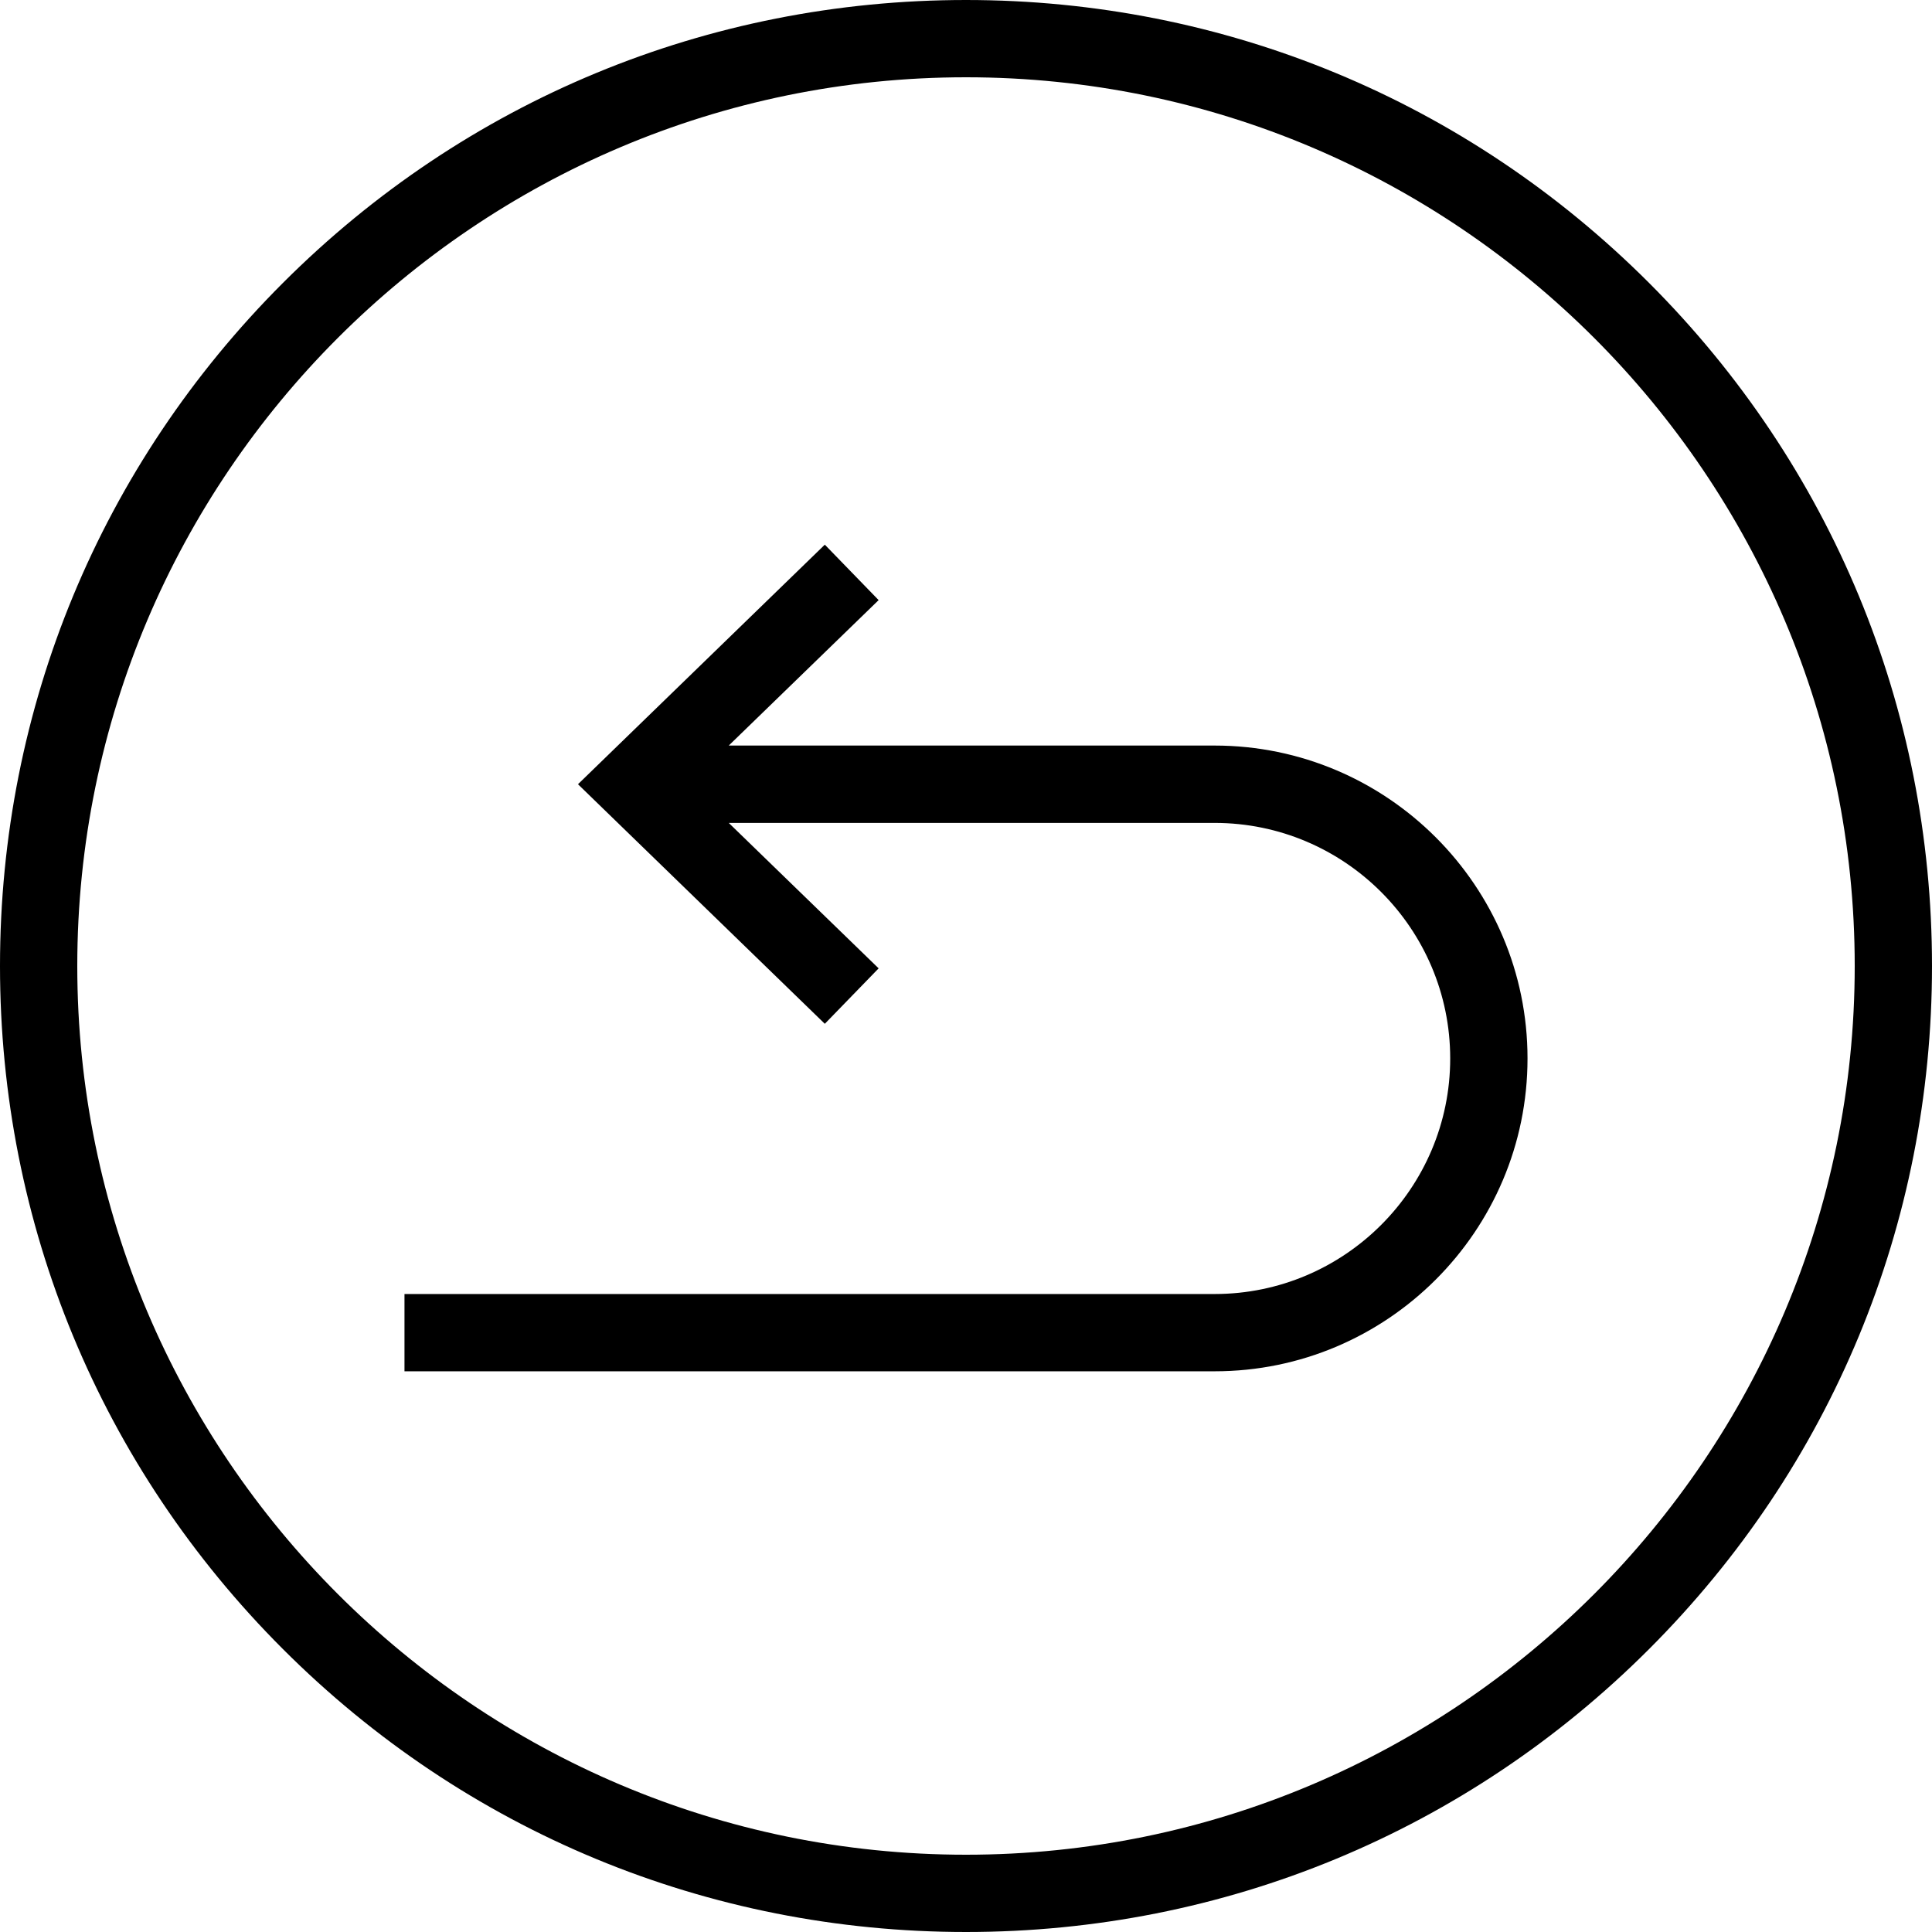
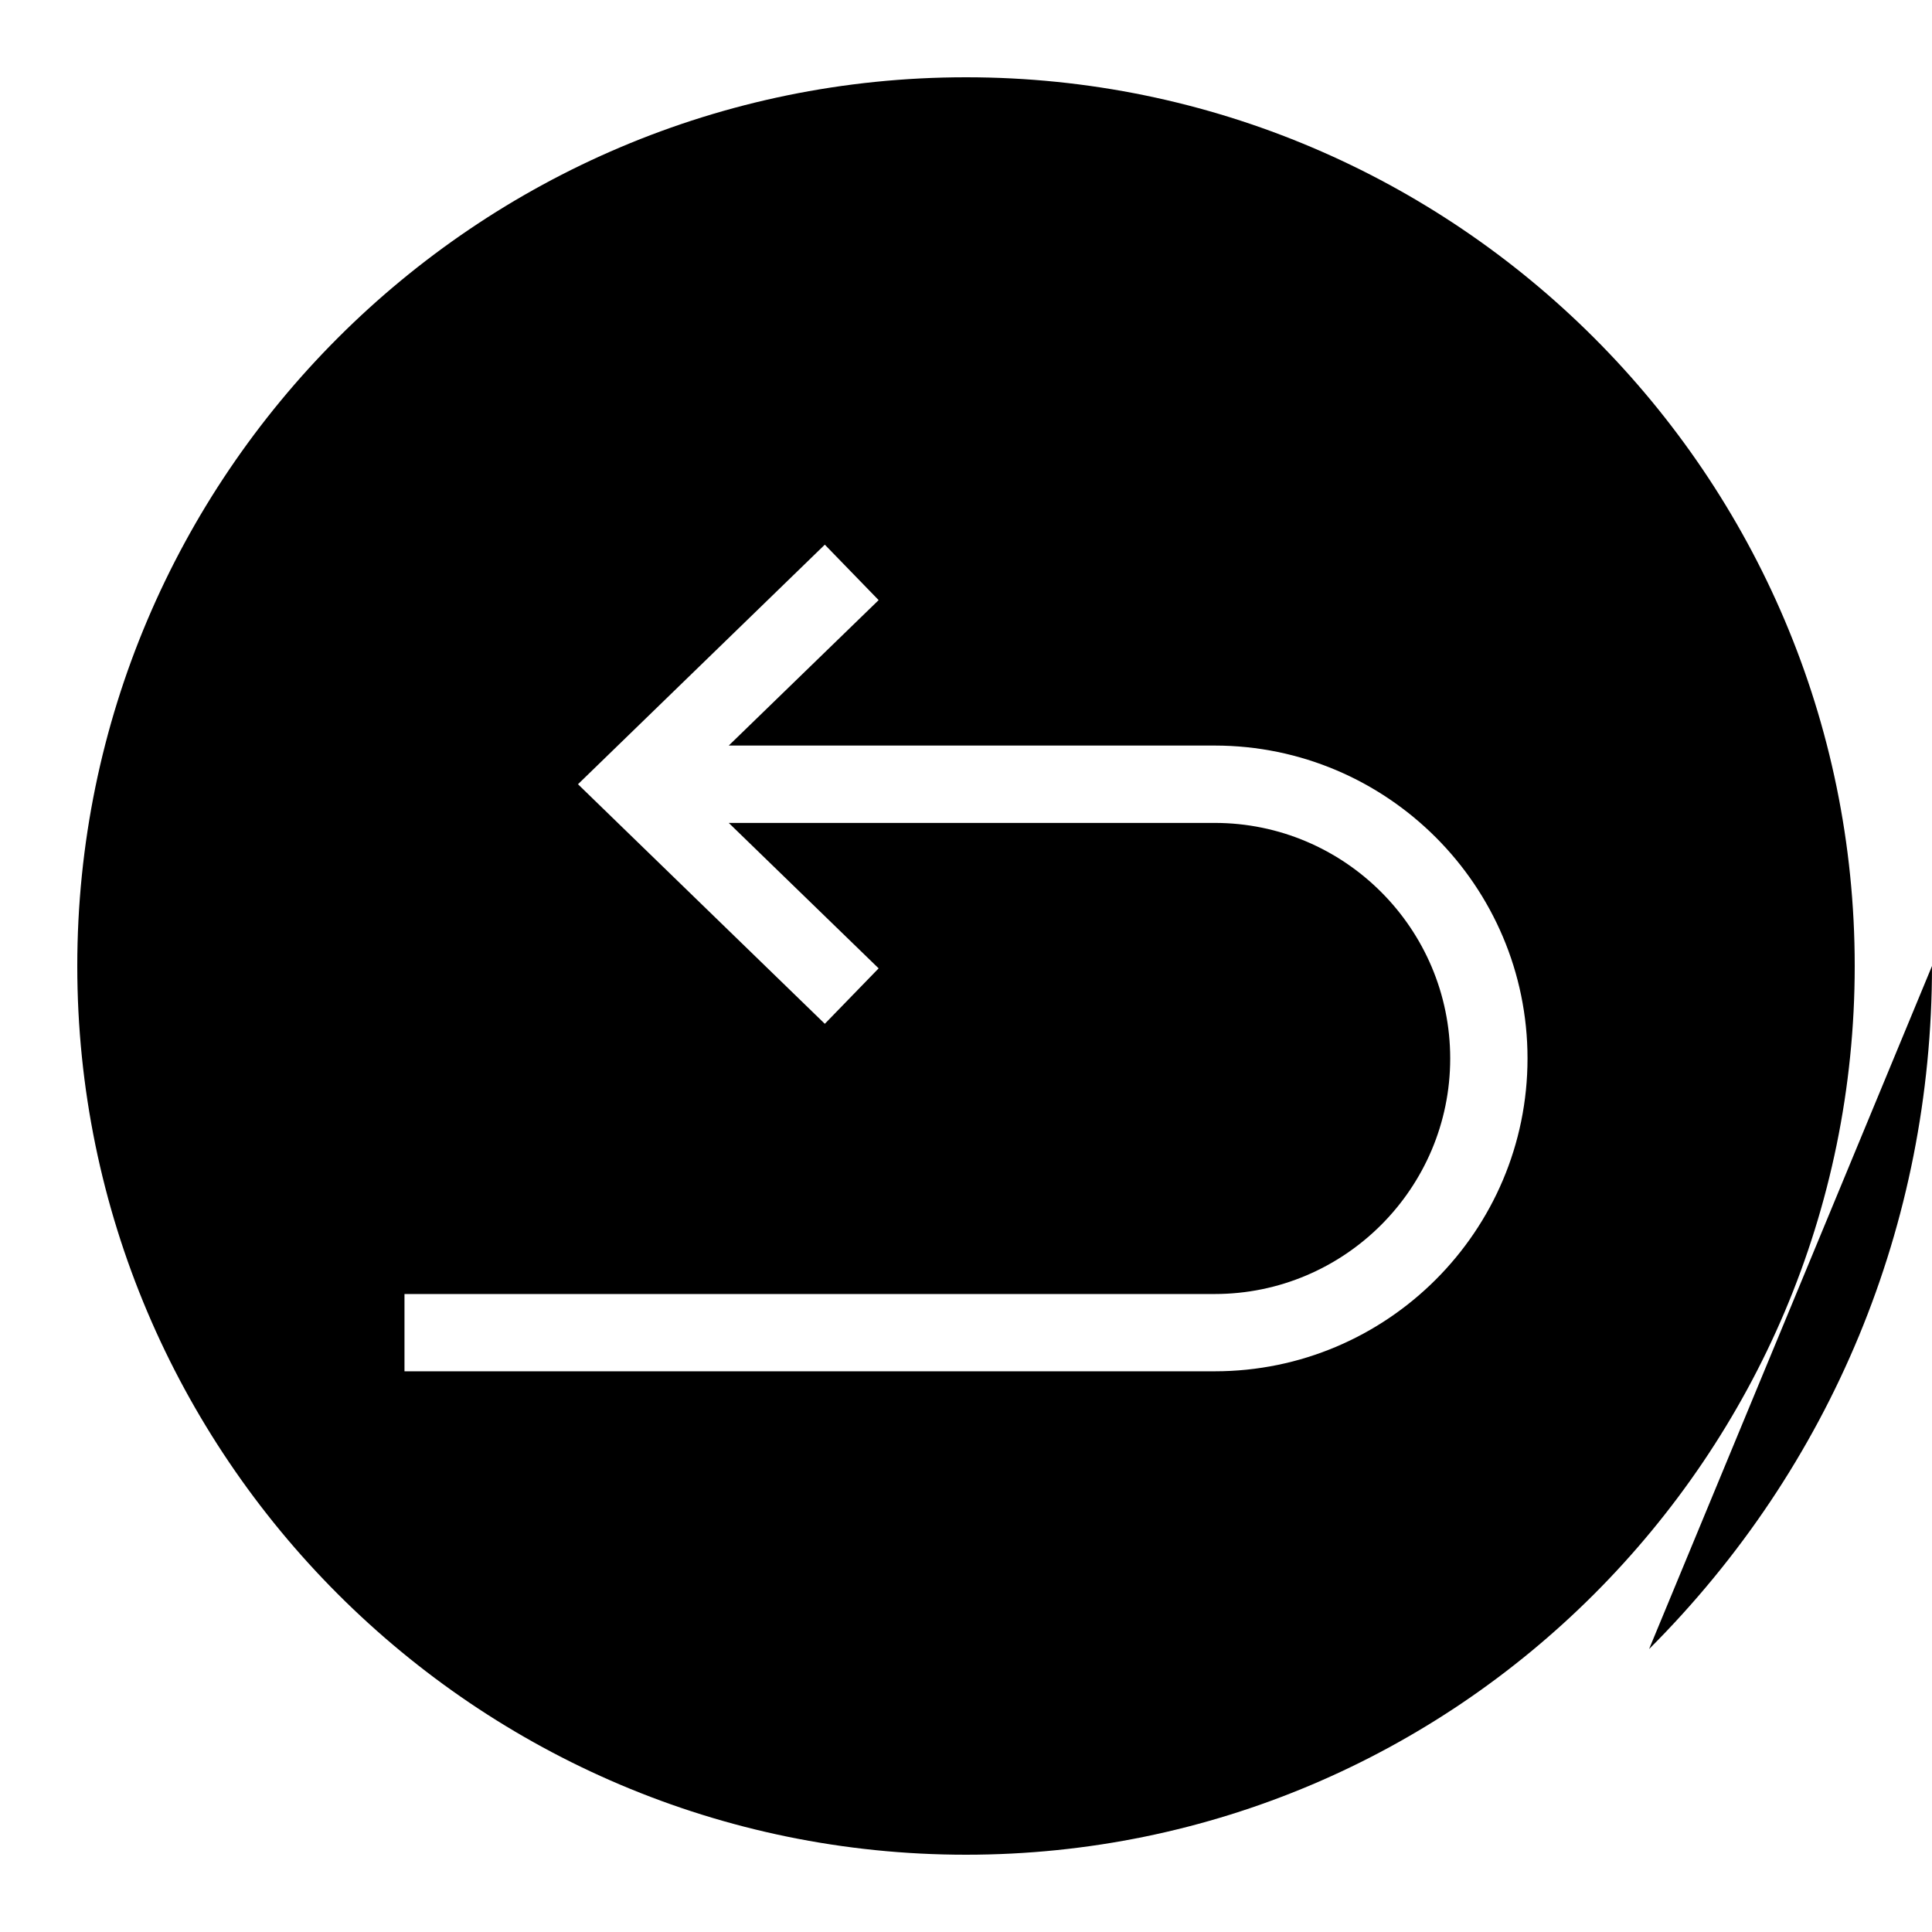
<svg xmlns="http://www.w3.org/2000/svg" width="512" viewBox="0 0 500 500" height="512" id="Layer_1" class="icon">
-   <path fill="rgb(0,0,0)" d="m395.32 273.93c0 44.64-36.32 80.96-80.96 80.96h-209.68v-20h209.67c33.61 0 60.96-27.35 60.96-60.96s-27.35-60.96-60.96-60.96h-125.75l38.79 37.64-13.93 14.35-63.88-62 63.88-62 13.93 14.35-38.79 37.64h125.76c44.64.02 80.96 36.34 80.96 80.98zm104.68-23.93c0 66.78-26 129.56-73.22 176.78s-110 73.22-176.78 73.22-129.56-26-176.78-73.22-73.22-110-73.22-176.78 26-129.56 73.22-176.78 110-73.22 176.78-73.22 129.56 26 176.78 73.22 73.22 110 73.22 176.78zm-20 0c0-126.82-103.18-230-230-230s-230 103.18-230 230 103.18 230 230 230 230-103.18 230-230z" />
+   <path fill="rgb(0,0,0)" d="m395.32 273.93c0 44.64-36.32 80.96-80.96 80.96h-209.68v-20h209.67c33.61 0 60.96-27.35 60.96-60.96s-27.35-60.96-60.96-60.96h-125.75l38.79 37.64-13.93 14.35-63.88-62 63.88-62 13.93 14.35-38.79 37.64h125.76c44.64.02 80.96 36.34 80.96 80.98zm104.68-23.93c0 66.78-26 129.56-73.22 176.78zm-20 0c0-126.82-103.18-230-230-230s-230 103.18-230 230 103.18 230 230 230 230-103.18 230-230z" />
</svg>